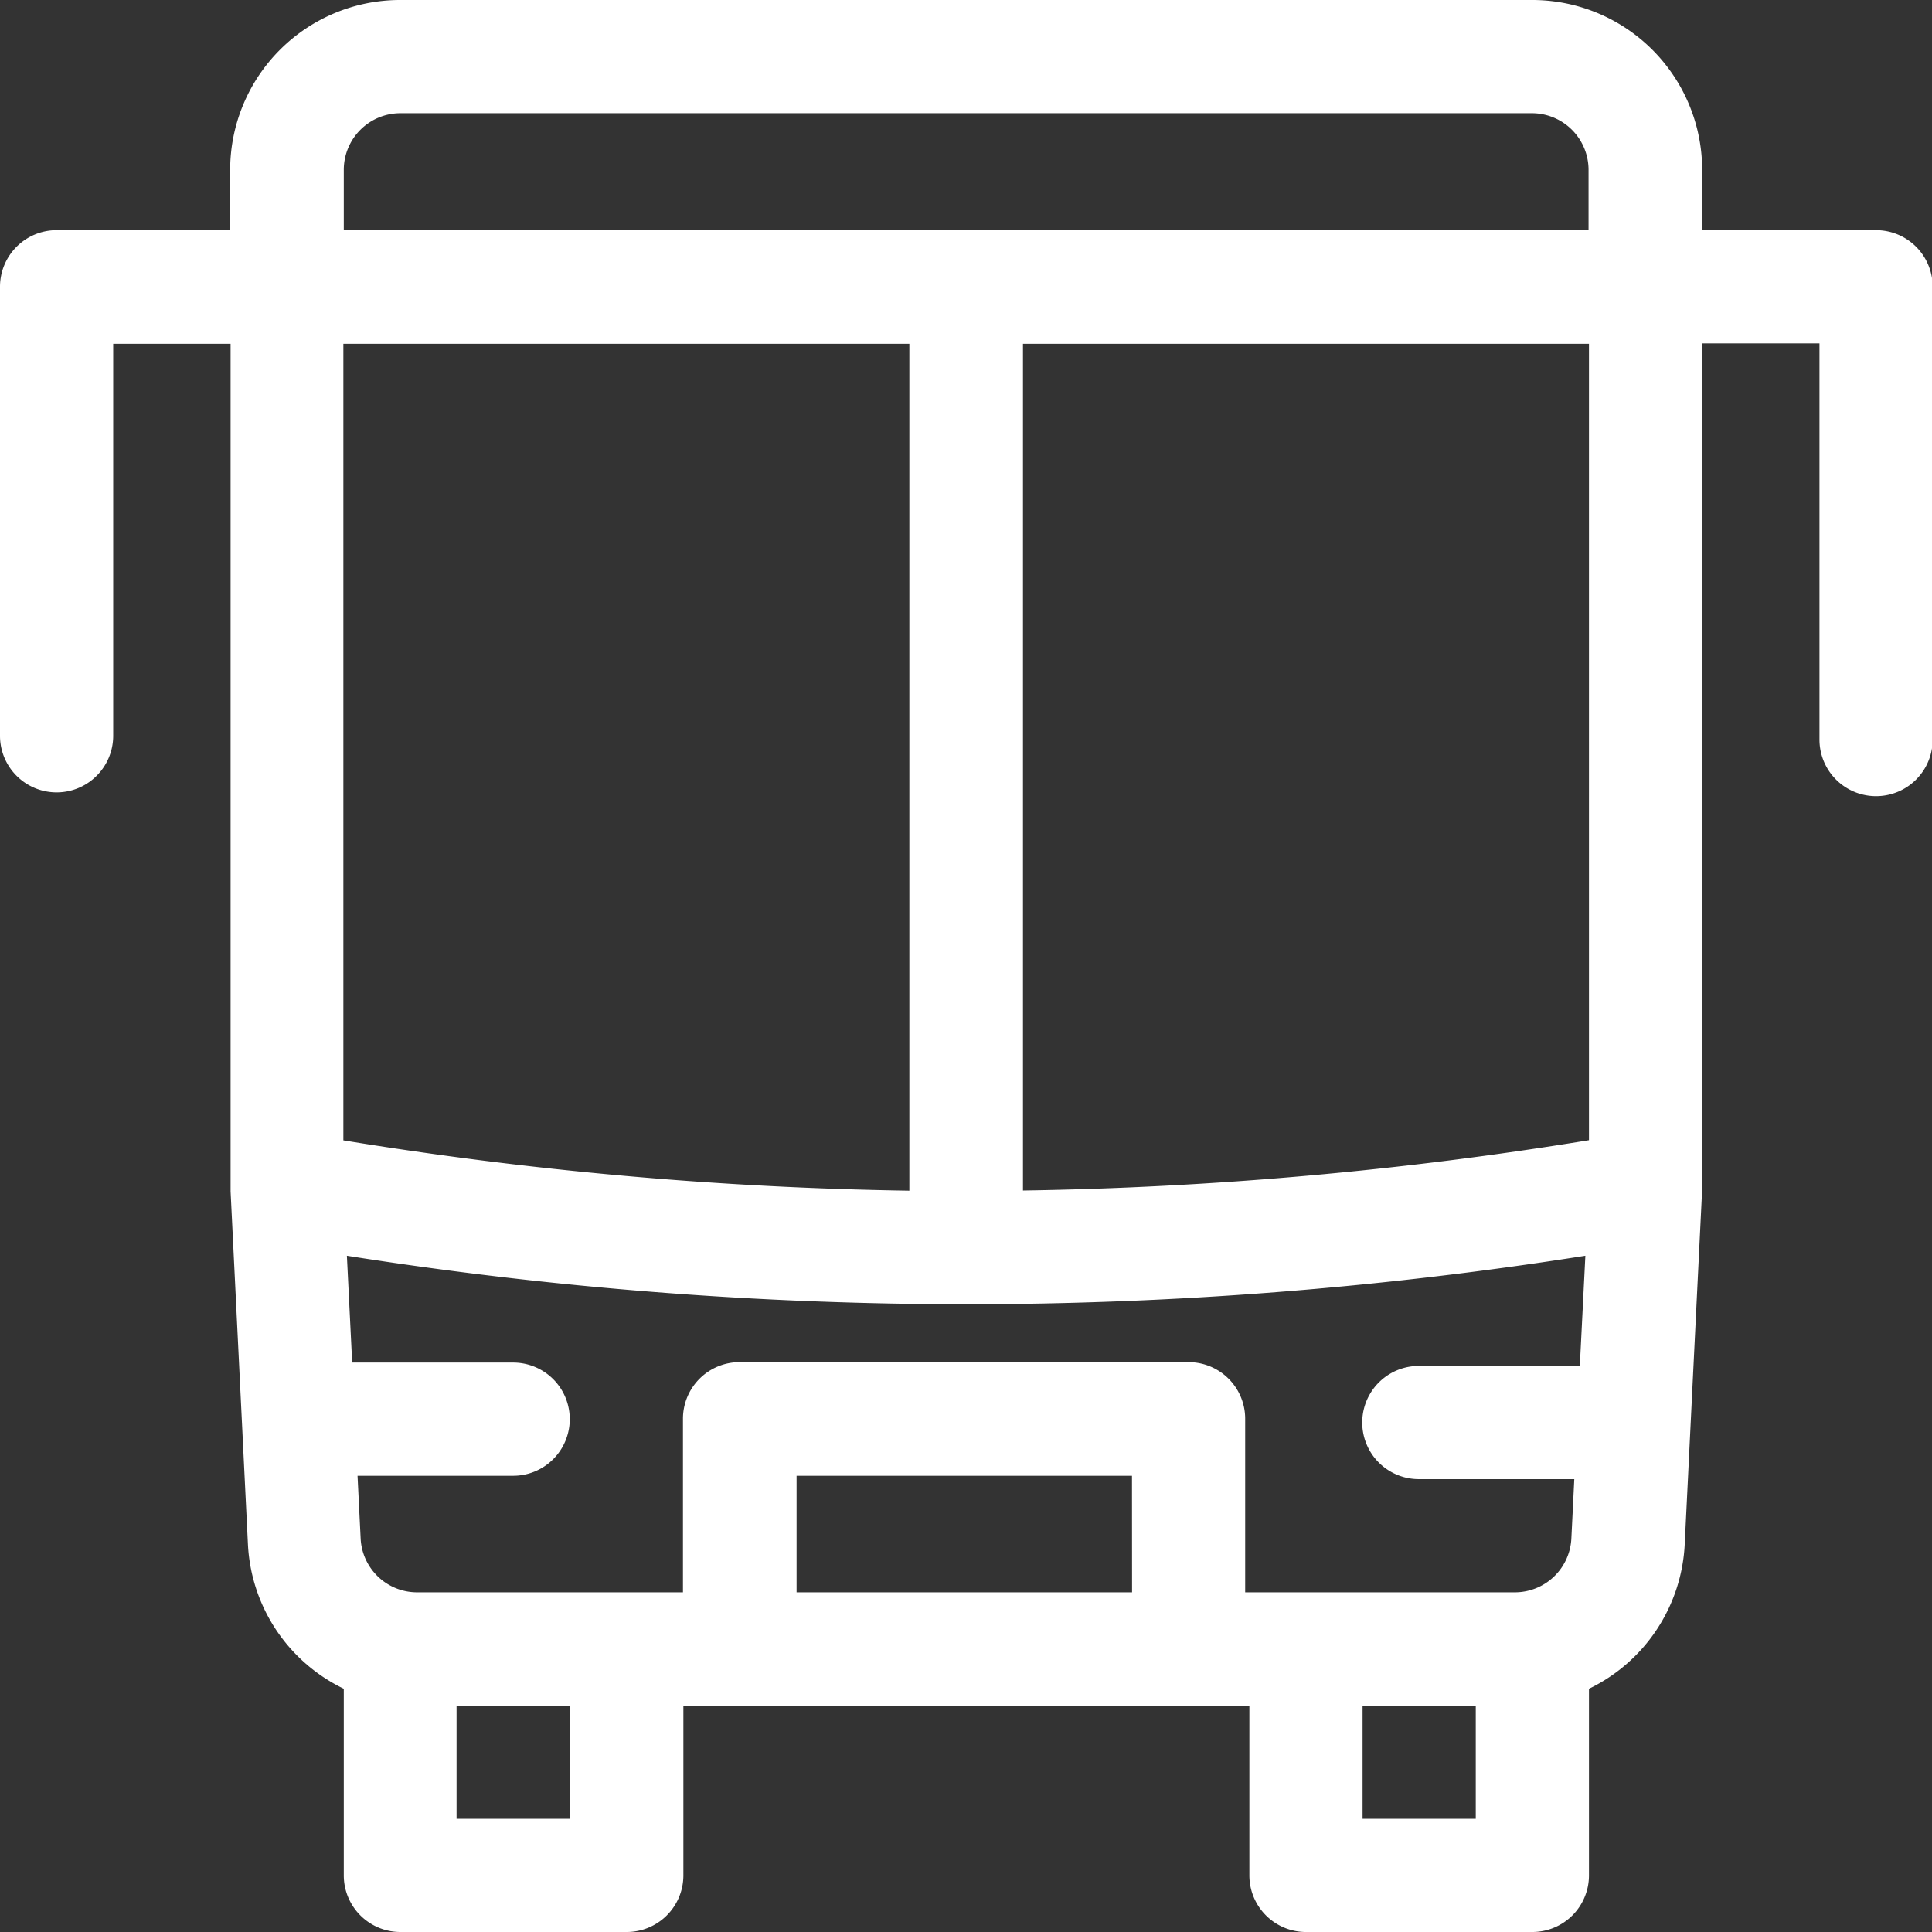
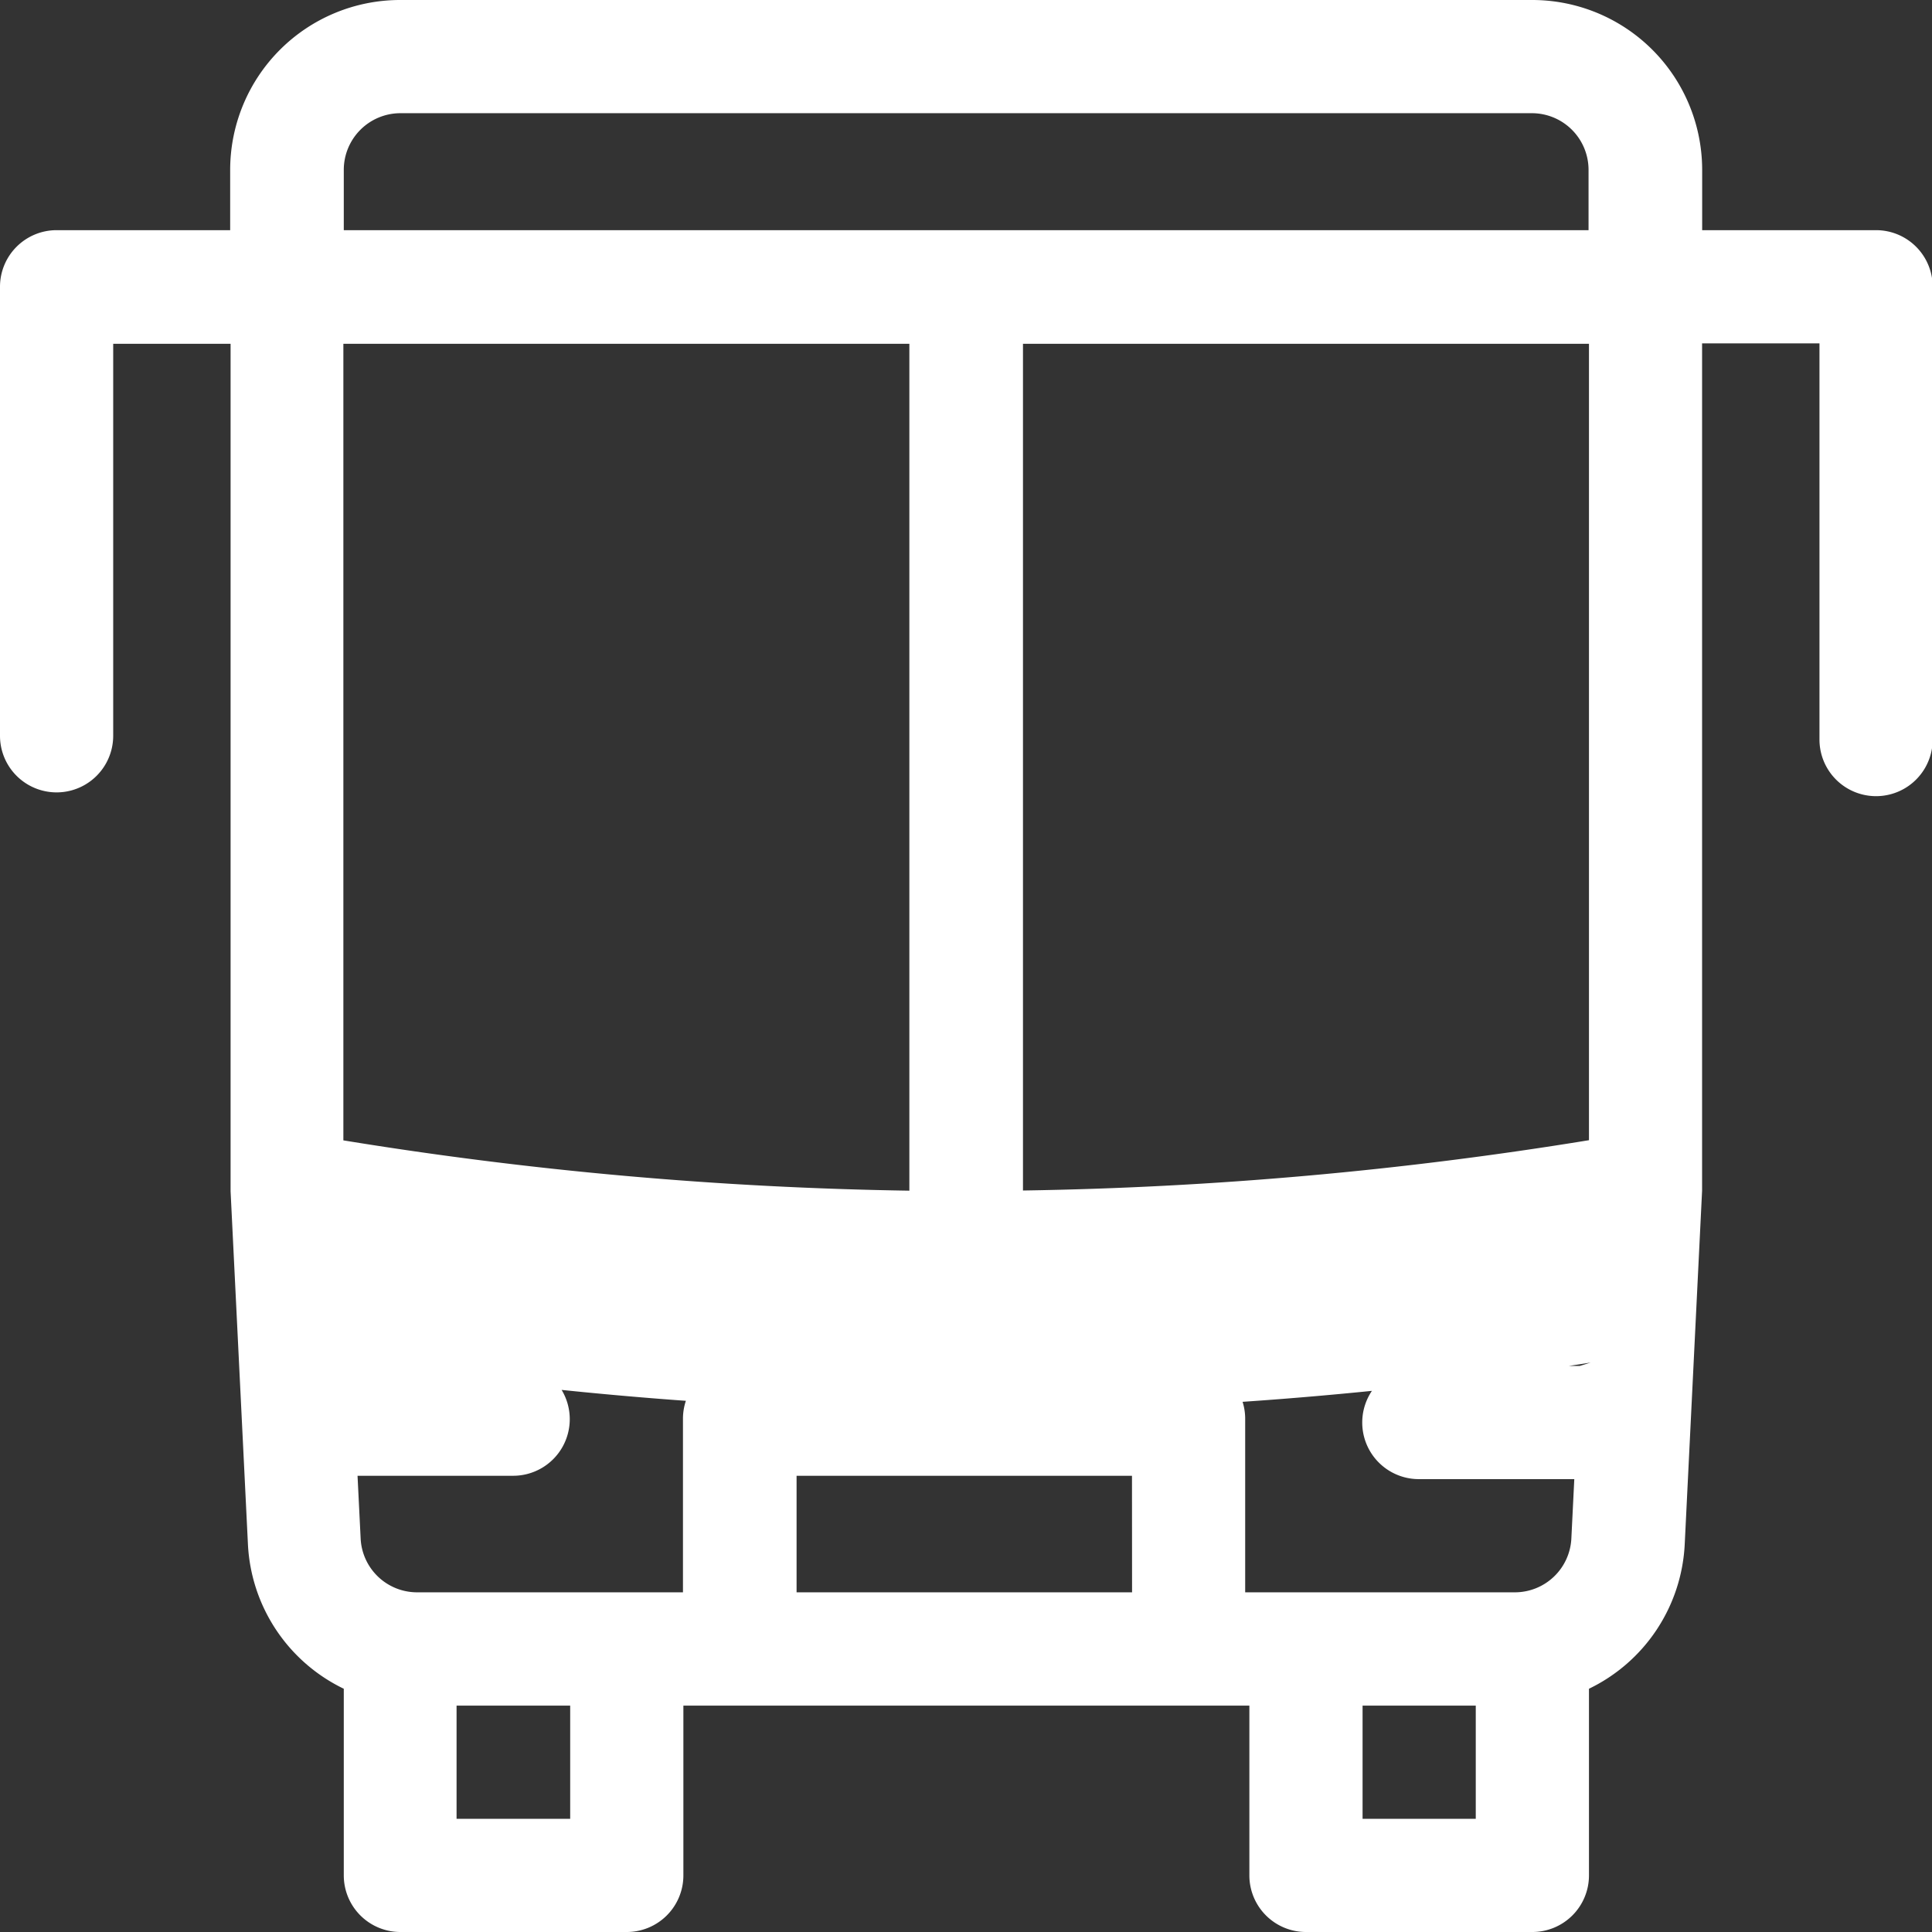
<svg xmlns="http://www.w3.org/2000/svg" id="doprava" width="23.041" height="23.041" viewBox="0 0 23.041 23.041">
  <rect x="0" y="0" width="23.041" height="23.041" fill="#333333" stroke="none" />
-   <path id="Path_281" data-name="Path 281" d="M22.366,2.745H20.3v-.72A2.027,2.027,0,0,0,18.271,0H4.77A2.027,2.027,0,0,0,2.745,2.025v.72H.675A.675.675,0,0,0,0,3.42V8.775a.675.675,0,0,0,1.35,0V4.1h1.4c0,.166,0,9.657,0,10.107l.207,4.213A2.023,2.023,0,0,0,4.1,20.14v2.226a.675.675,0,0,0,.675.675h2.7a.675.675,0,0,0,.675-.675V20.341H14.9v2.025a.675.675,0,0,0,.675.675h2.7a.675.675,0,0,0,.675-.675V20.14a2.023,2.023,0,0,0,1.142-1.725l.207-4.213c0-.025,0-3.34,0-10.107h1.4V8.82a.675.675,0,0,0,1.35,0V3.42a.675.675,0,0,0-.675-.675ZM4.1,2.025A.676.676,0,0,1,4.77,1.35h13.5a.676.676,0,0,1,.675.675v.72H4.1ZM18.841,16.29h-1.92a.675.675,0,1,0,0,1.35h1.854l-.035.708a.675.675,0,0,1-.674.642H14.85V16.92a.675.675,0,0,0-.675-.675H8.82a.675.675,0,0,0-.675.675v2.07H4.975a.674.674,0,0,1-.674-.642L4.264,17.6H6.12a.675.675,0,1,0,0-1.35H4.2l-.063-1.274a47.42,47.42,0,0,0,14.77,0Zm-5.34,2.7H9.5V17.6H13.5ZM10.845,4.1v10.1a46.241,46.241,0,0,1-6.75-.6V4.1ZM6.8,21.691H5.445v-1.35H6.8Zm9.45,0v-1.35H17.6v1.35Zm2.7-8.093a46.254,46.254,0,0,1-6.75.6V4.1h6.75Z" fill="#fff" />
+   <path id="Path_281" data-name="Path 281" d="M22.366,2.745H20.3v-.72A2.027,2.027,0,0,0,18.271,0H4.77A2.027,2.027,0,0,0,2.745,2.025v.72H.675A.675.675,0,0,0,0,3.42V8.775a.675.675,0,0,0,1.35,0V4.1h1.4c0,.166,0,9.657,0,10.107l.207,4.213A2.023,2.023,0,0,0,4.1,20.14v2.226a.675.675,0,0,0,.675.675h2.7a.675.675,0,0,0,.675-.675V20.341H14.9v2.025a.675.675,0,0,0,.675.675h2.7a.675.675,0,0,0,.675-.675V20.14a2.023,2.023,0,0,0,1.142-1.725l.207-4.213c0-.025,0-3.34,0-10.107h1.4V8.82a.675.675,0,0,0,1.35,0V3.42a.675.675,0,0,0-.675-.675ZM4.1,2.025A.676.676,0,0,1,4.77,1.35h13.5a.676.676,0,0,1,.675.675v.72H4.1ZM18.841,16.29h-1.92a.675.675,0,1,0,0,1.35h1.854l-.035.708a.675.675,0,0,1-.674.642H14.85V16.92a.675.675,0,0,0-.675-.675H8.82a.675.675,0,0,0-.675.675v2.07H4.975a.674.674,0,0,1-.674-.642L4.264,17.6H6.12a.675.675,0,1,0,0-1.35H4.2a47.42,47.42,0,0,0,14.77,0Zm-5.34,2.7H9.5V17.6H13.5ZM10.845,4.1v10.1a46.241,46.241,0,0,1-6.75-.6V4.1ZM6.8,21.691H5.445v-1.35H6.8Zm9.45,0v-1.35H17.6v1.35Zm2.7-8.093a46.254,46.254,0,0,1-6.75.6V4.1h6.75Z" fill="#fff" />
</svg>